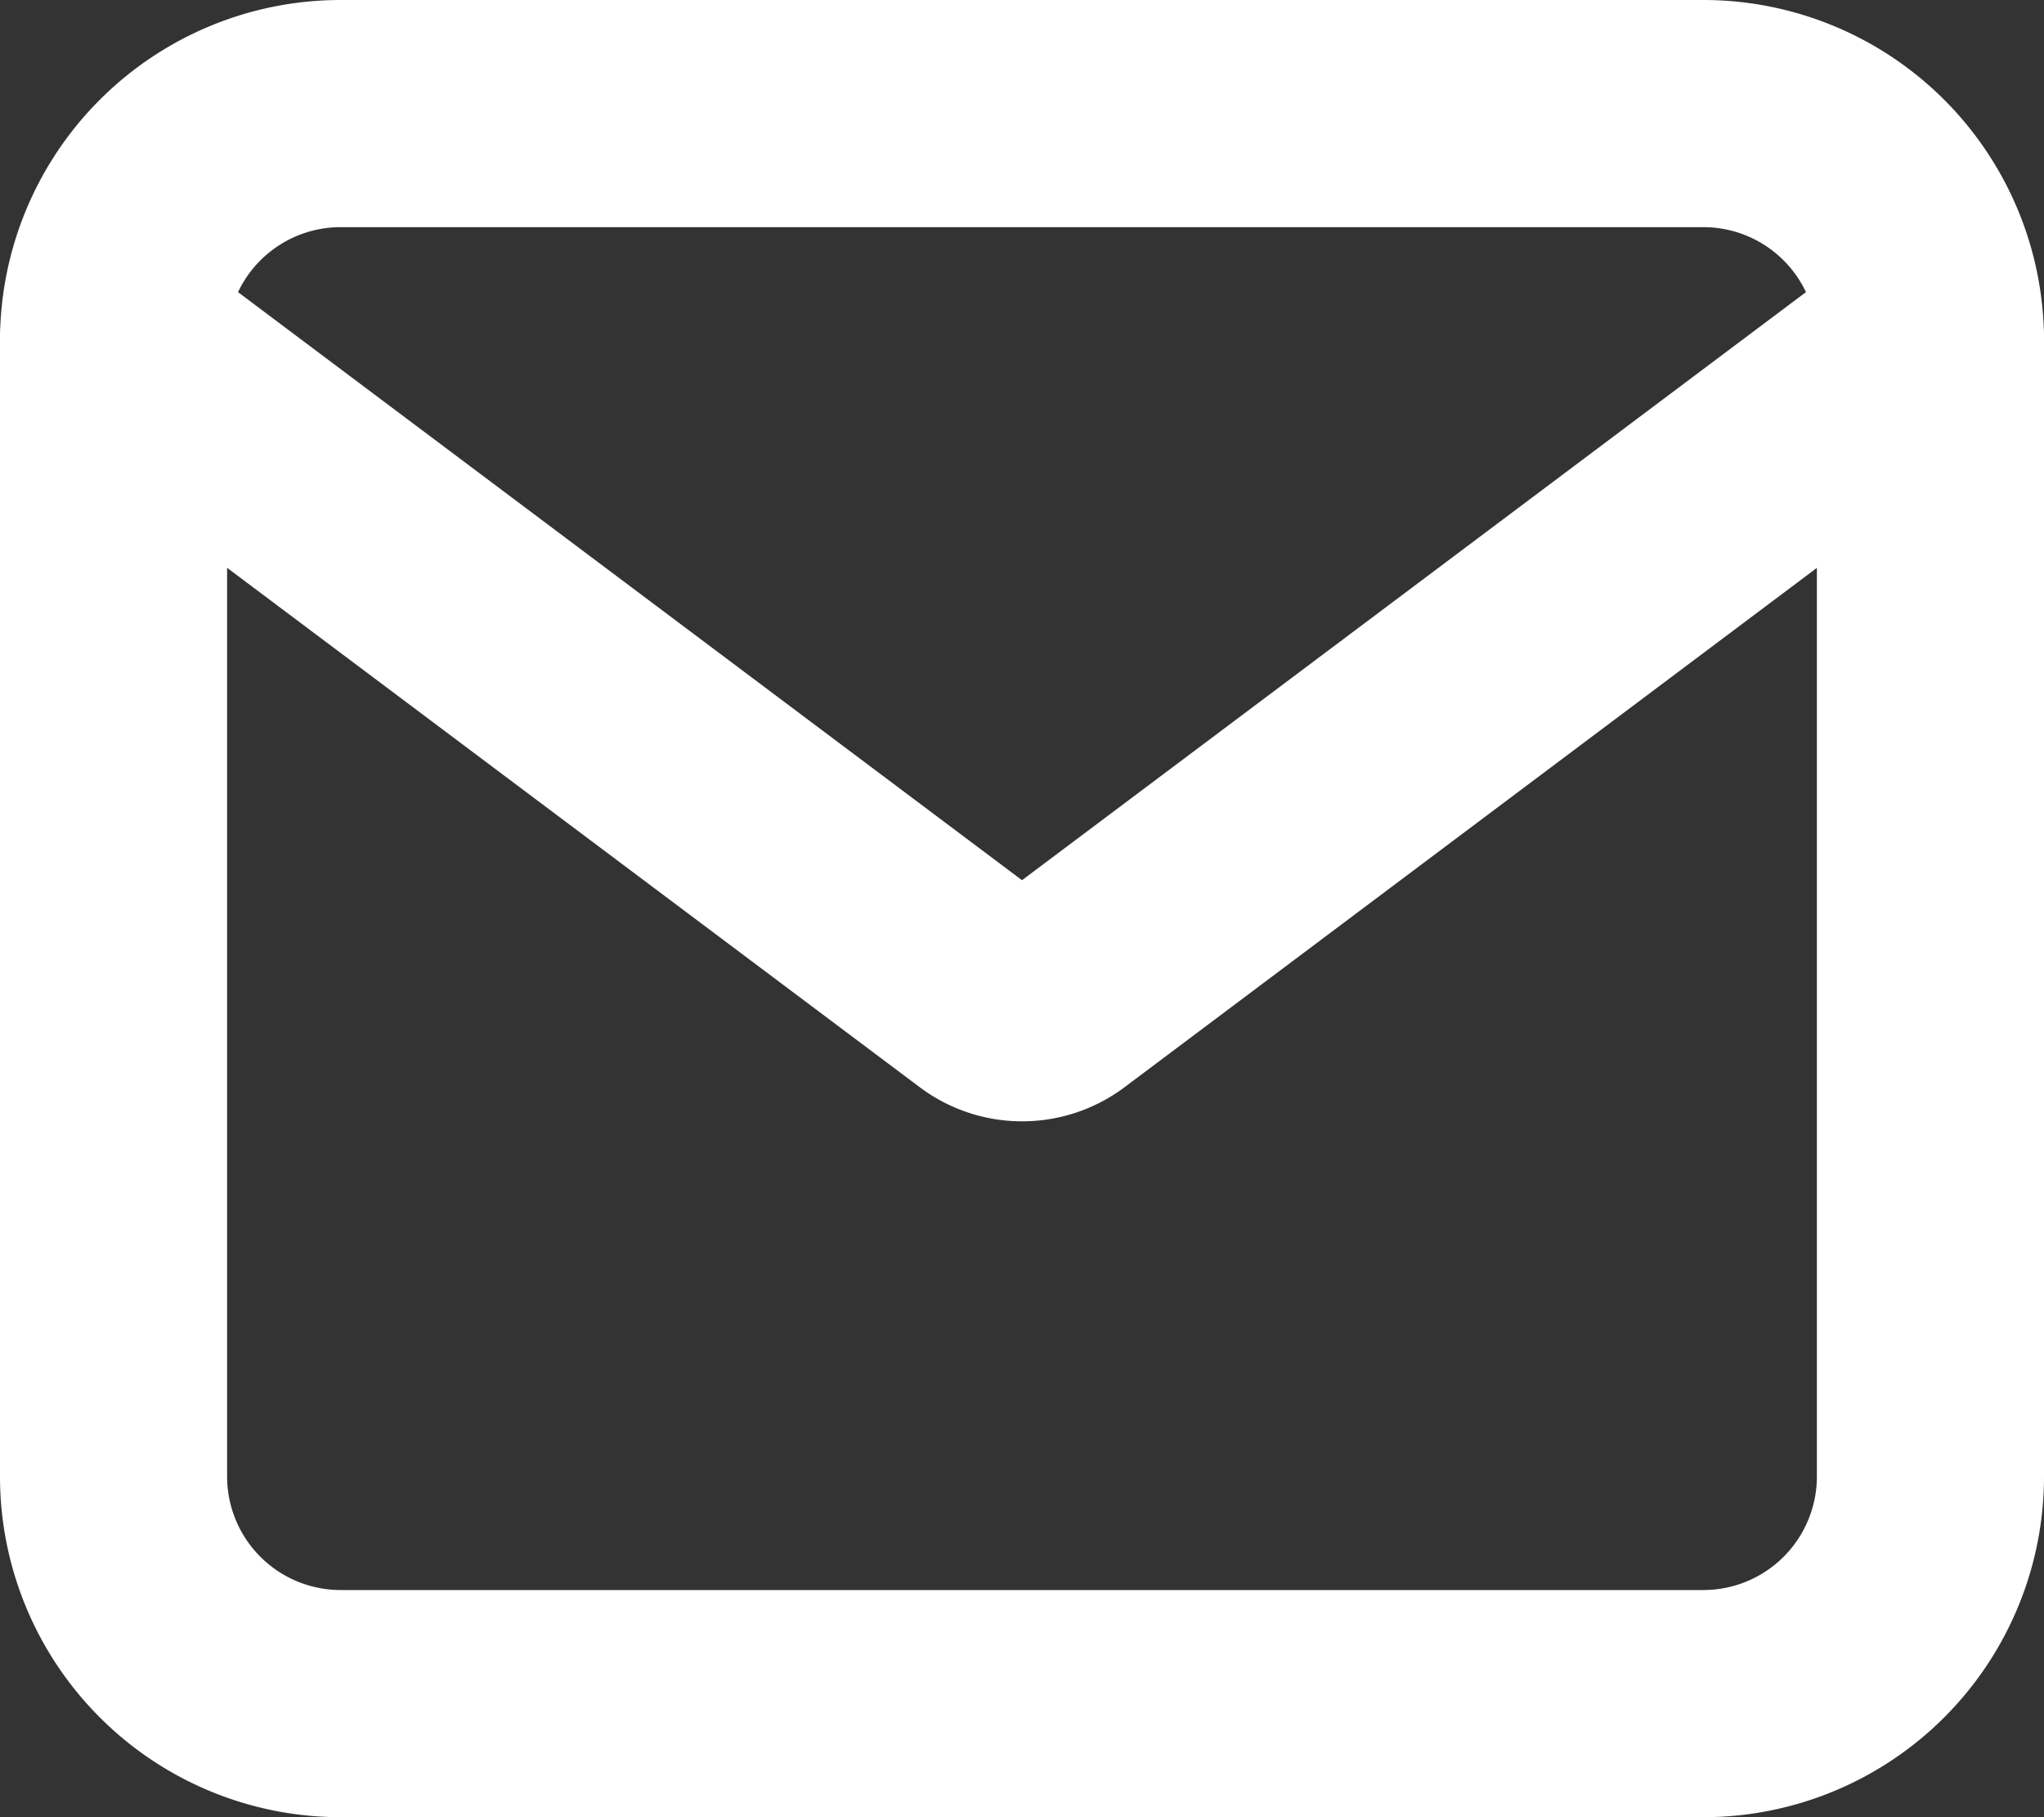
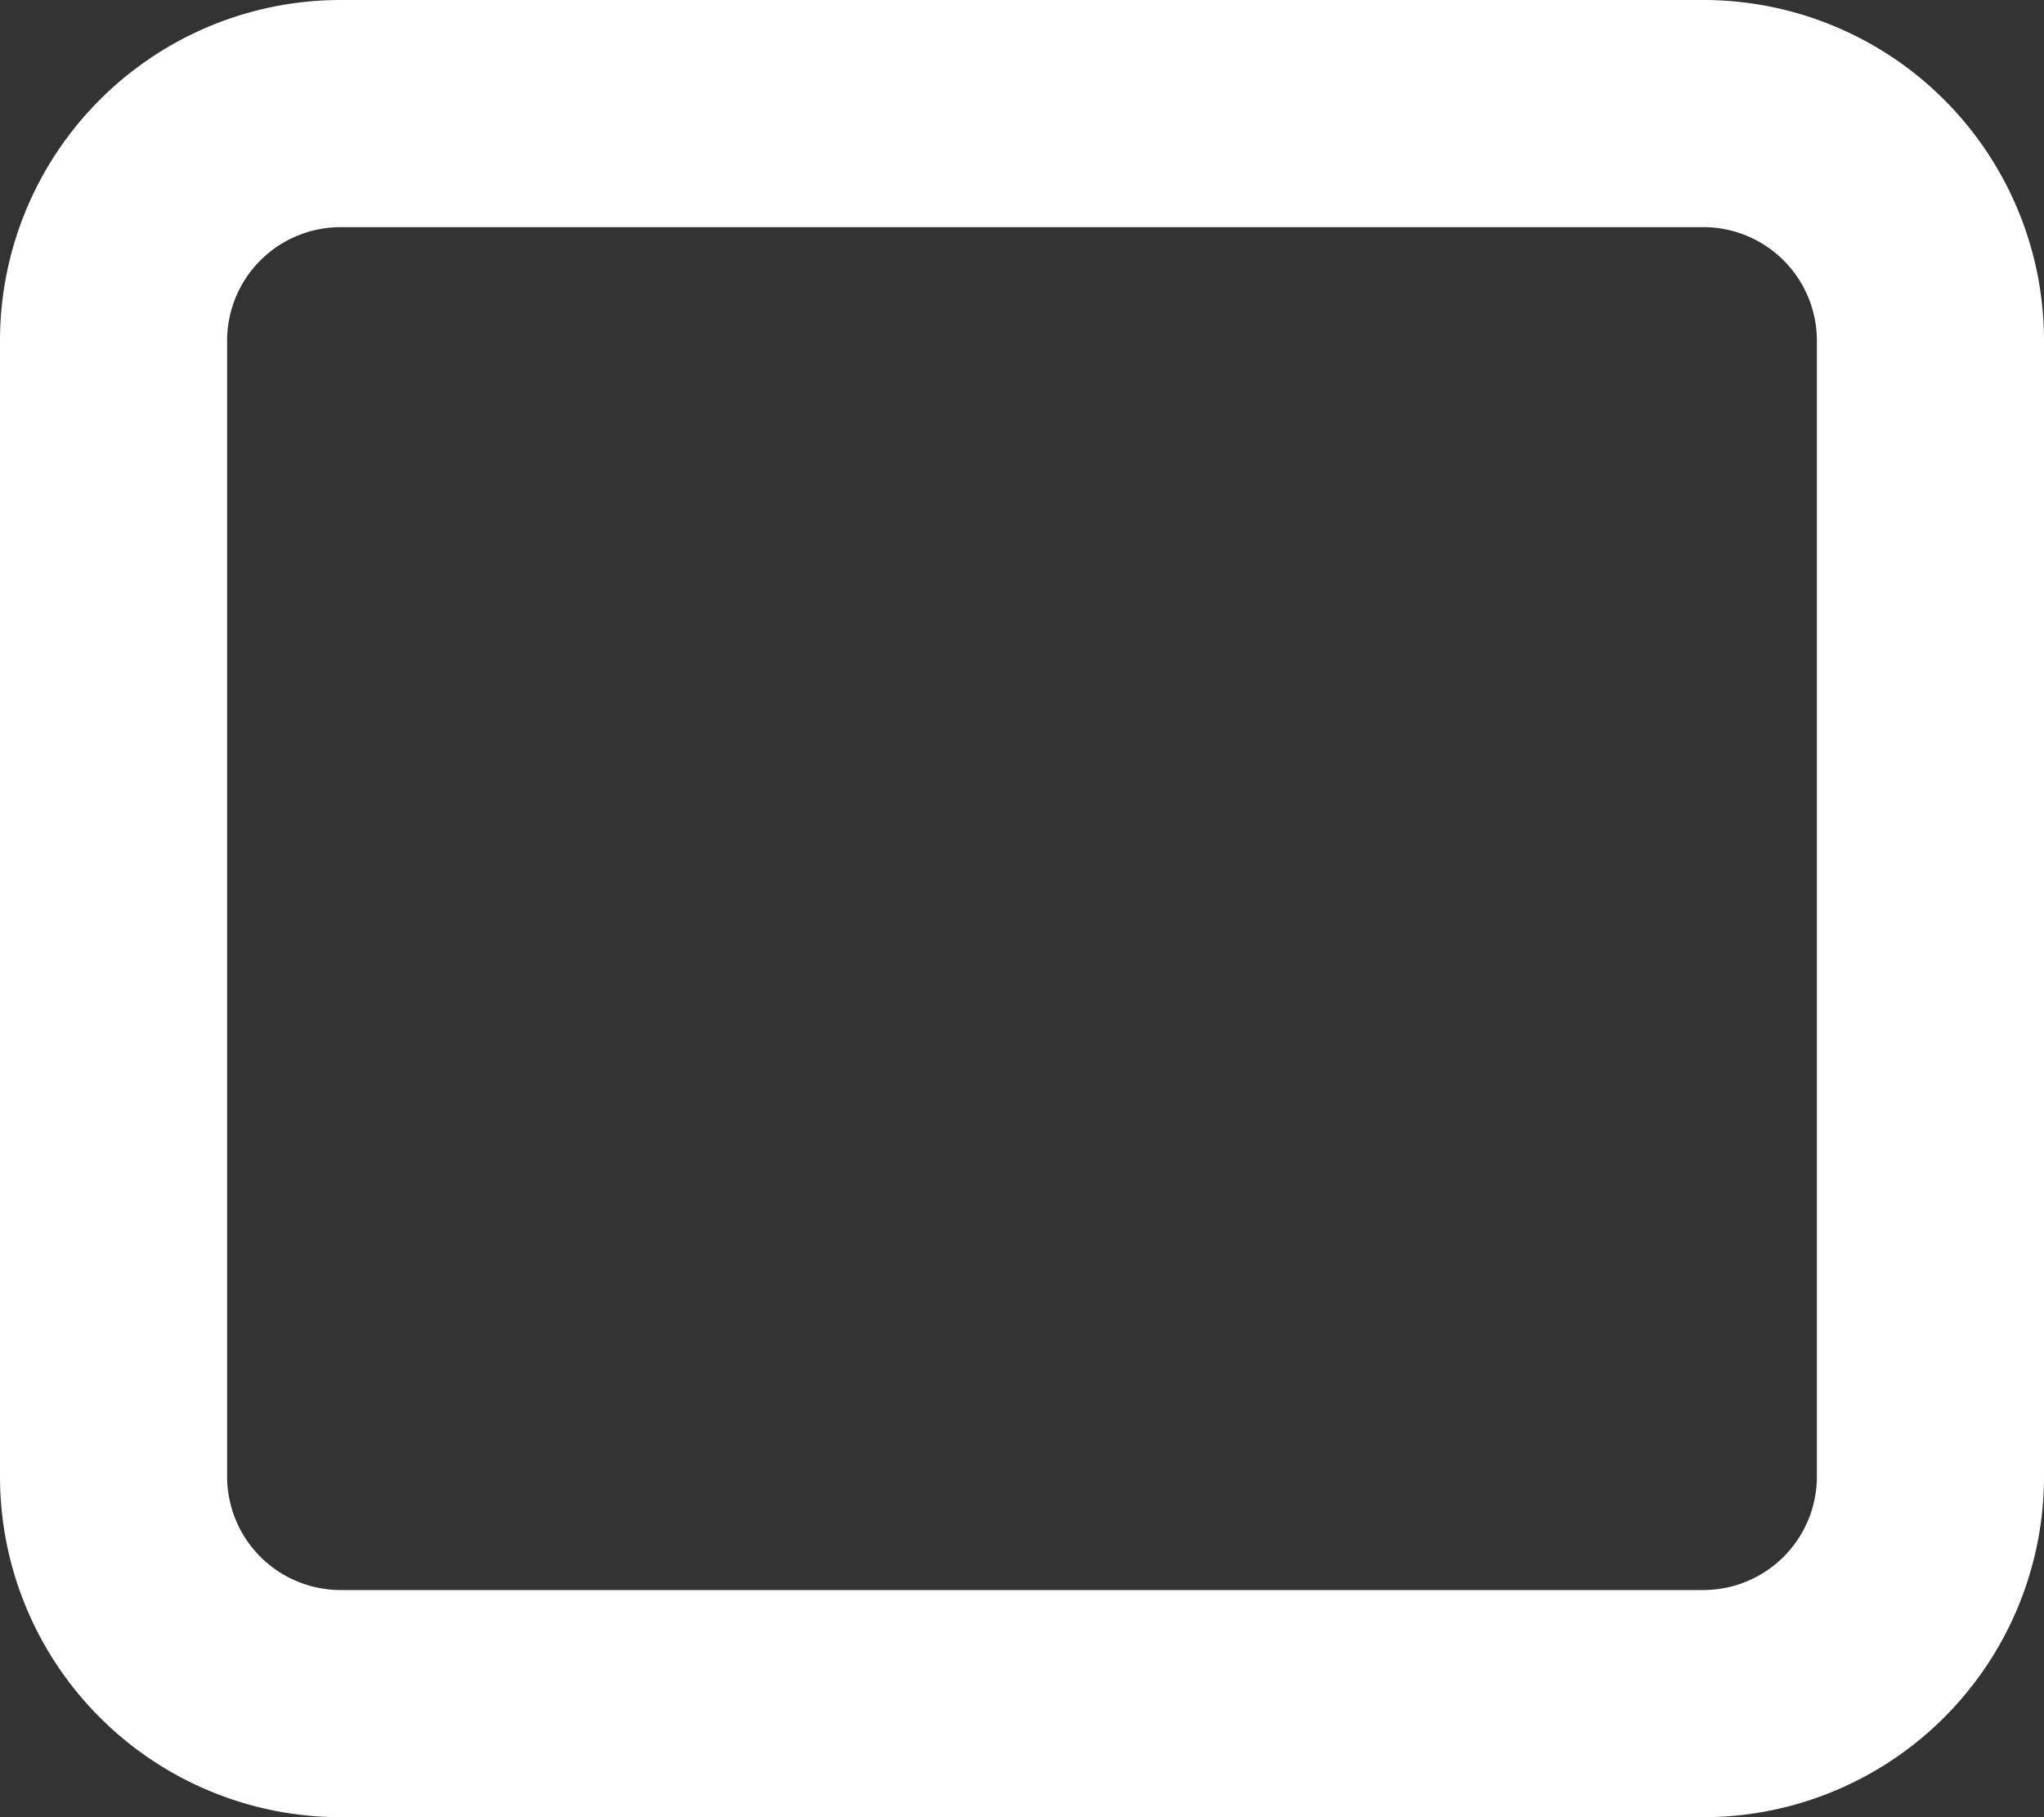
<svg xmlns="http://www.w3.org/2000/svg" id="Mail" width="18" height="16" viewBox="0 0 18 16">
  <rect x="0" y="0" width="18" height="16" fill="#333333" stroke="none" />
  <path id="Rectangle" d="M2-1H14a3,3,0,0,1,3,3V12a3,3,0,0,1-3,3H2a3,3,0,0,1-3-3V2A3,3,0,0,1,2-1ZM14,13a1,1,0,0,0,1-1V2a1,1,0,0,0-1-1H2A1,1,0,0,0,1,2V12a1,1,0,0,0,1,1Z" transform="translate(1 1)" fill="#fff" />
-   <path id="Path" d="M12,13.873a1.5,1.5,0,0,1-.9-.3L3.4,7.8A1,1,0,1,1,4.6,6.2L12,11.75,19.4,6.2a1,1,0,0,1,1.2,1.6l-7.7,5.775A1.5,1.5,0,0,1,12,13.873Z" transform="translate(-3 -4)" fill="#fff" />
</svg>